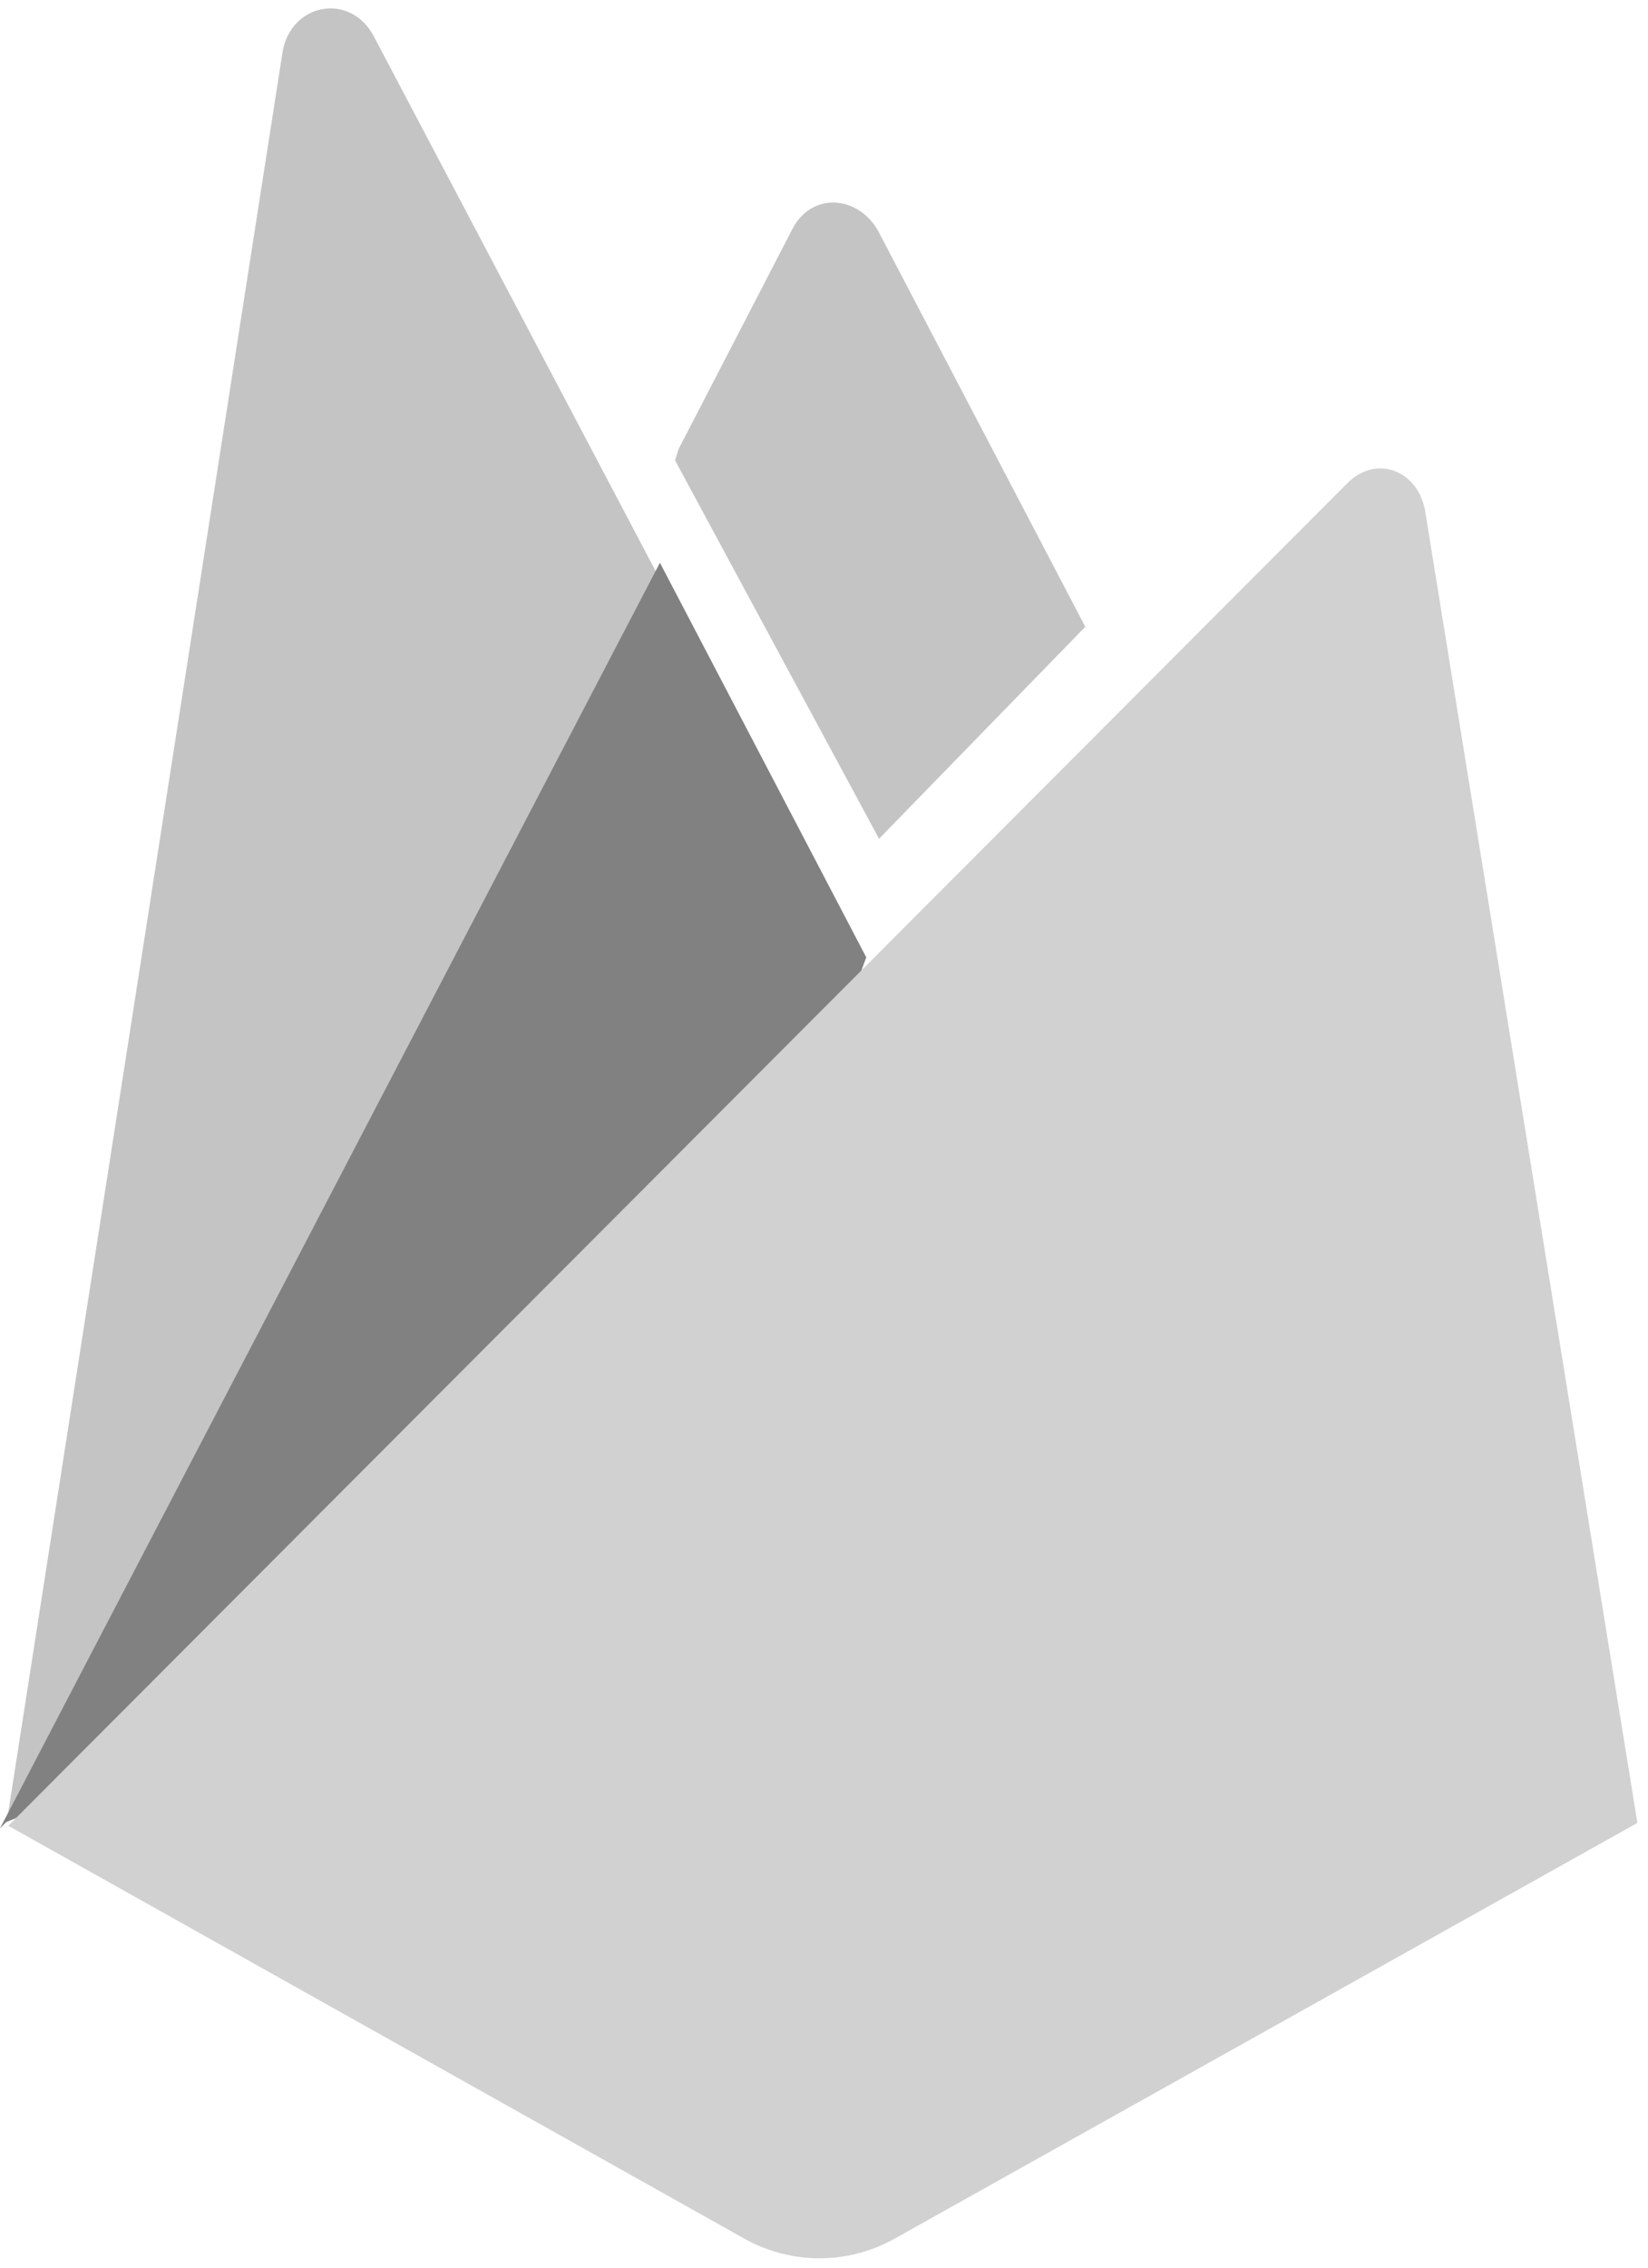
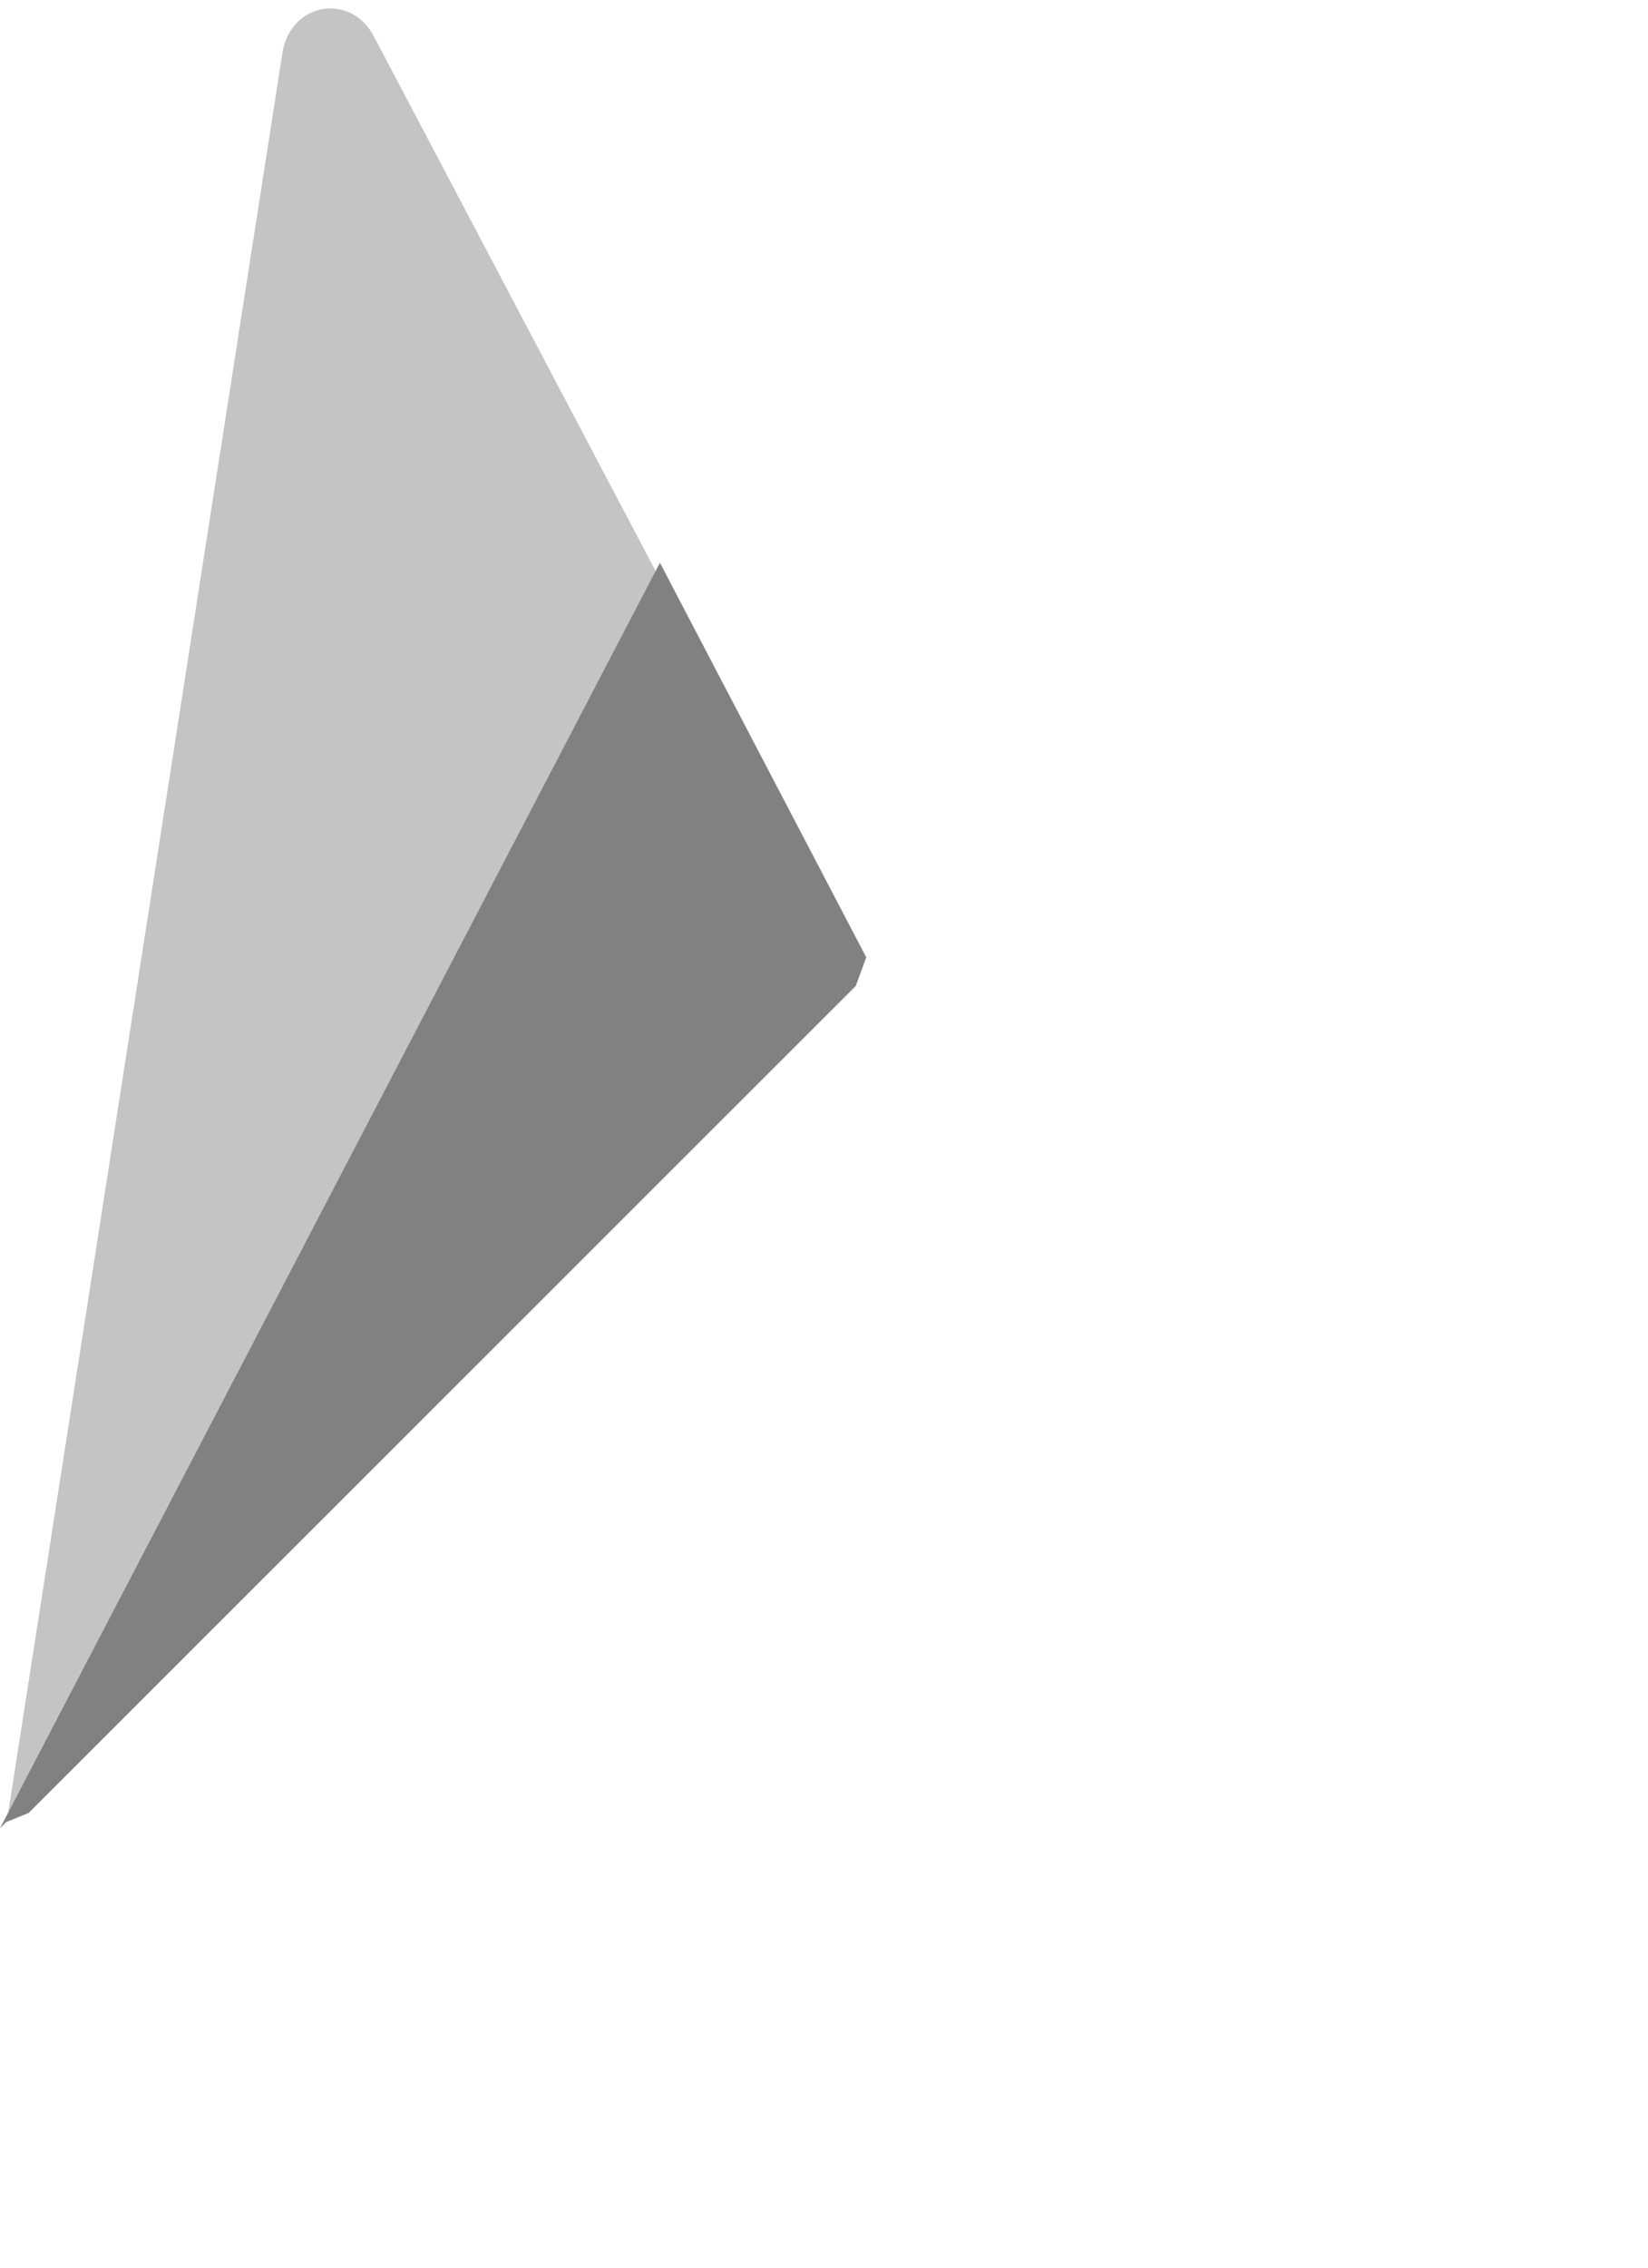
<svg xmlns="http://www.w3.org/2000/svg" width="120" height="165" viewBox="0 0 120 165" fill="none">
  <g filter="url(#filter0_i)">
    <path d="M0.587 131.968L1.34 130.496L47.911 41.877L27.216 2.636C25.496 -0.603 21.128 0.223 20.564 3.849L0.587 131.968Z" fill="#C4C4C4" />
  </g>
  <g filter="url(#filter1_i)">
-     <path d="M63.008 70.031L78.026 54.606L63.008 25.927C61.582 23.205 58.117 22.92 56.706 25.65L48.407 41.684L48.159 42.504L63.008 70.031Z" fill="#C4C4C4" />
-   </g>
+     </g>
  <path d="M0 133.033L0.451 132.578L2.09 131.911L62.313 71.74L63.076 69.657L48.053 40.947L0 133.033Z" fill="#818181" />
-   <path d="M119.228 132.639L103.782 37.239C103.299 34.254 100.239 33.019 98.109 35.159L0.604 132.846L54.2 162.889C57.599 164.792 61.739 164.793 65.138 162.892L119.228 132.639Z" fill="#D1D1D1" />
  <defs>
    <filter id="filter0_i" x="0.587" y="0.612" width="47.324" height="131.356" filterUnits="userSpaceOnUse" color-interpolation-filters="sRGB">
      <feFlood flood-opacity="0" result="BackgroundImageFix" />
      <feBlend mode="normal" in="SourceGraphic" in2="BackgroundImageFix" result="shape" />
      <feColorMatrix in="SourceAlpha" type="matrix" values="0 0 0 0 0 0 0 0 0 0 0 0 0 0 0 0 0 0 127 0" result="hardAlpha" />
      <feOffset />
      <feGaussianBlur stdDeviation="17.5" />
      <feComposite in2="hardAlpha" operator="arithmetic" k2="-1" k3="1" />
      <feColorMatrix type="matrix" values="0 0 0 0 0 0 0 0 0 0 0 0 0 0 0 0 0 0 0.06 0" />
      <feBlend mode="normal" in2="shape" result="effect1_innerShadow" />
    </filter>
    <filter id="filter1_i" x="48.159" y="16.738" width="30.867" height="53.292" filterUnits="userSpaceOnUse" color-interpolation-filters="sRGB">
      <feFlood flood-opacity="0" result="BackgroundImageFix" />
      <feBlend mode="normal" in="SourceGraphic" in2="BackgroundImageFix" result="shape" />
      <feColorMatrix in="SourceAlpha" type="matrix" values="0 0 0 0 0 0 0 0 0 0 0 0 0 0 0 0 0 0 127 0" result="hardAlpha" />
      <feOffset dx="1" dy="-9" />
      <feGaussianBlur stdDeviation="3.5" />
      <feComposite in2="hardAlpha" operator="arithmetic" k2="-1" k3="1" />
      <feColorMatrix type="matrix" values="0 0 0 0 0 0 0 0 0 0 0 0 0 0 0 0 0 0 0.09 0" />
      <feBlend mode="normal" in2="shape" result="effect1_innerShadow" />
    </filter>
  </defs>
</svg>